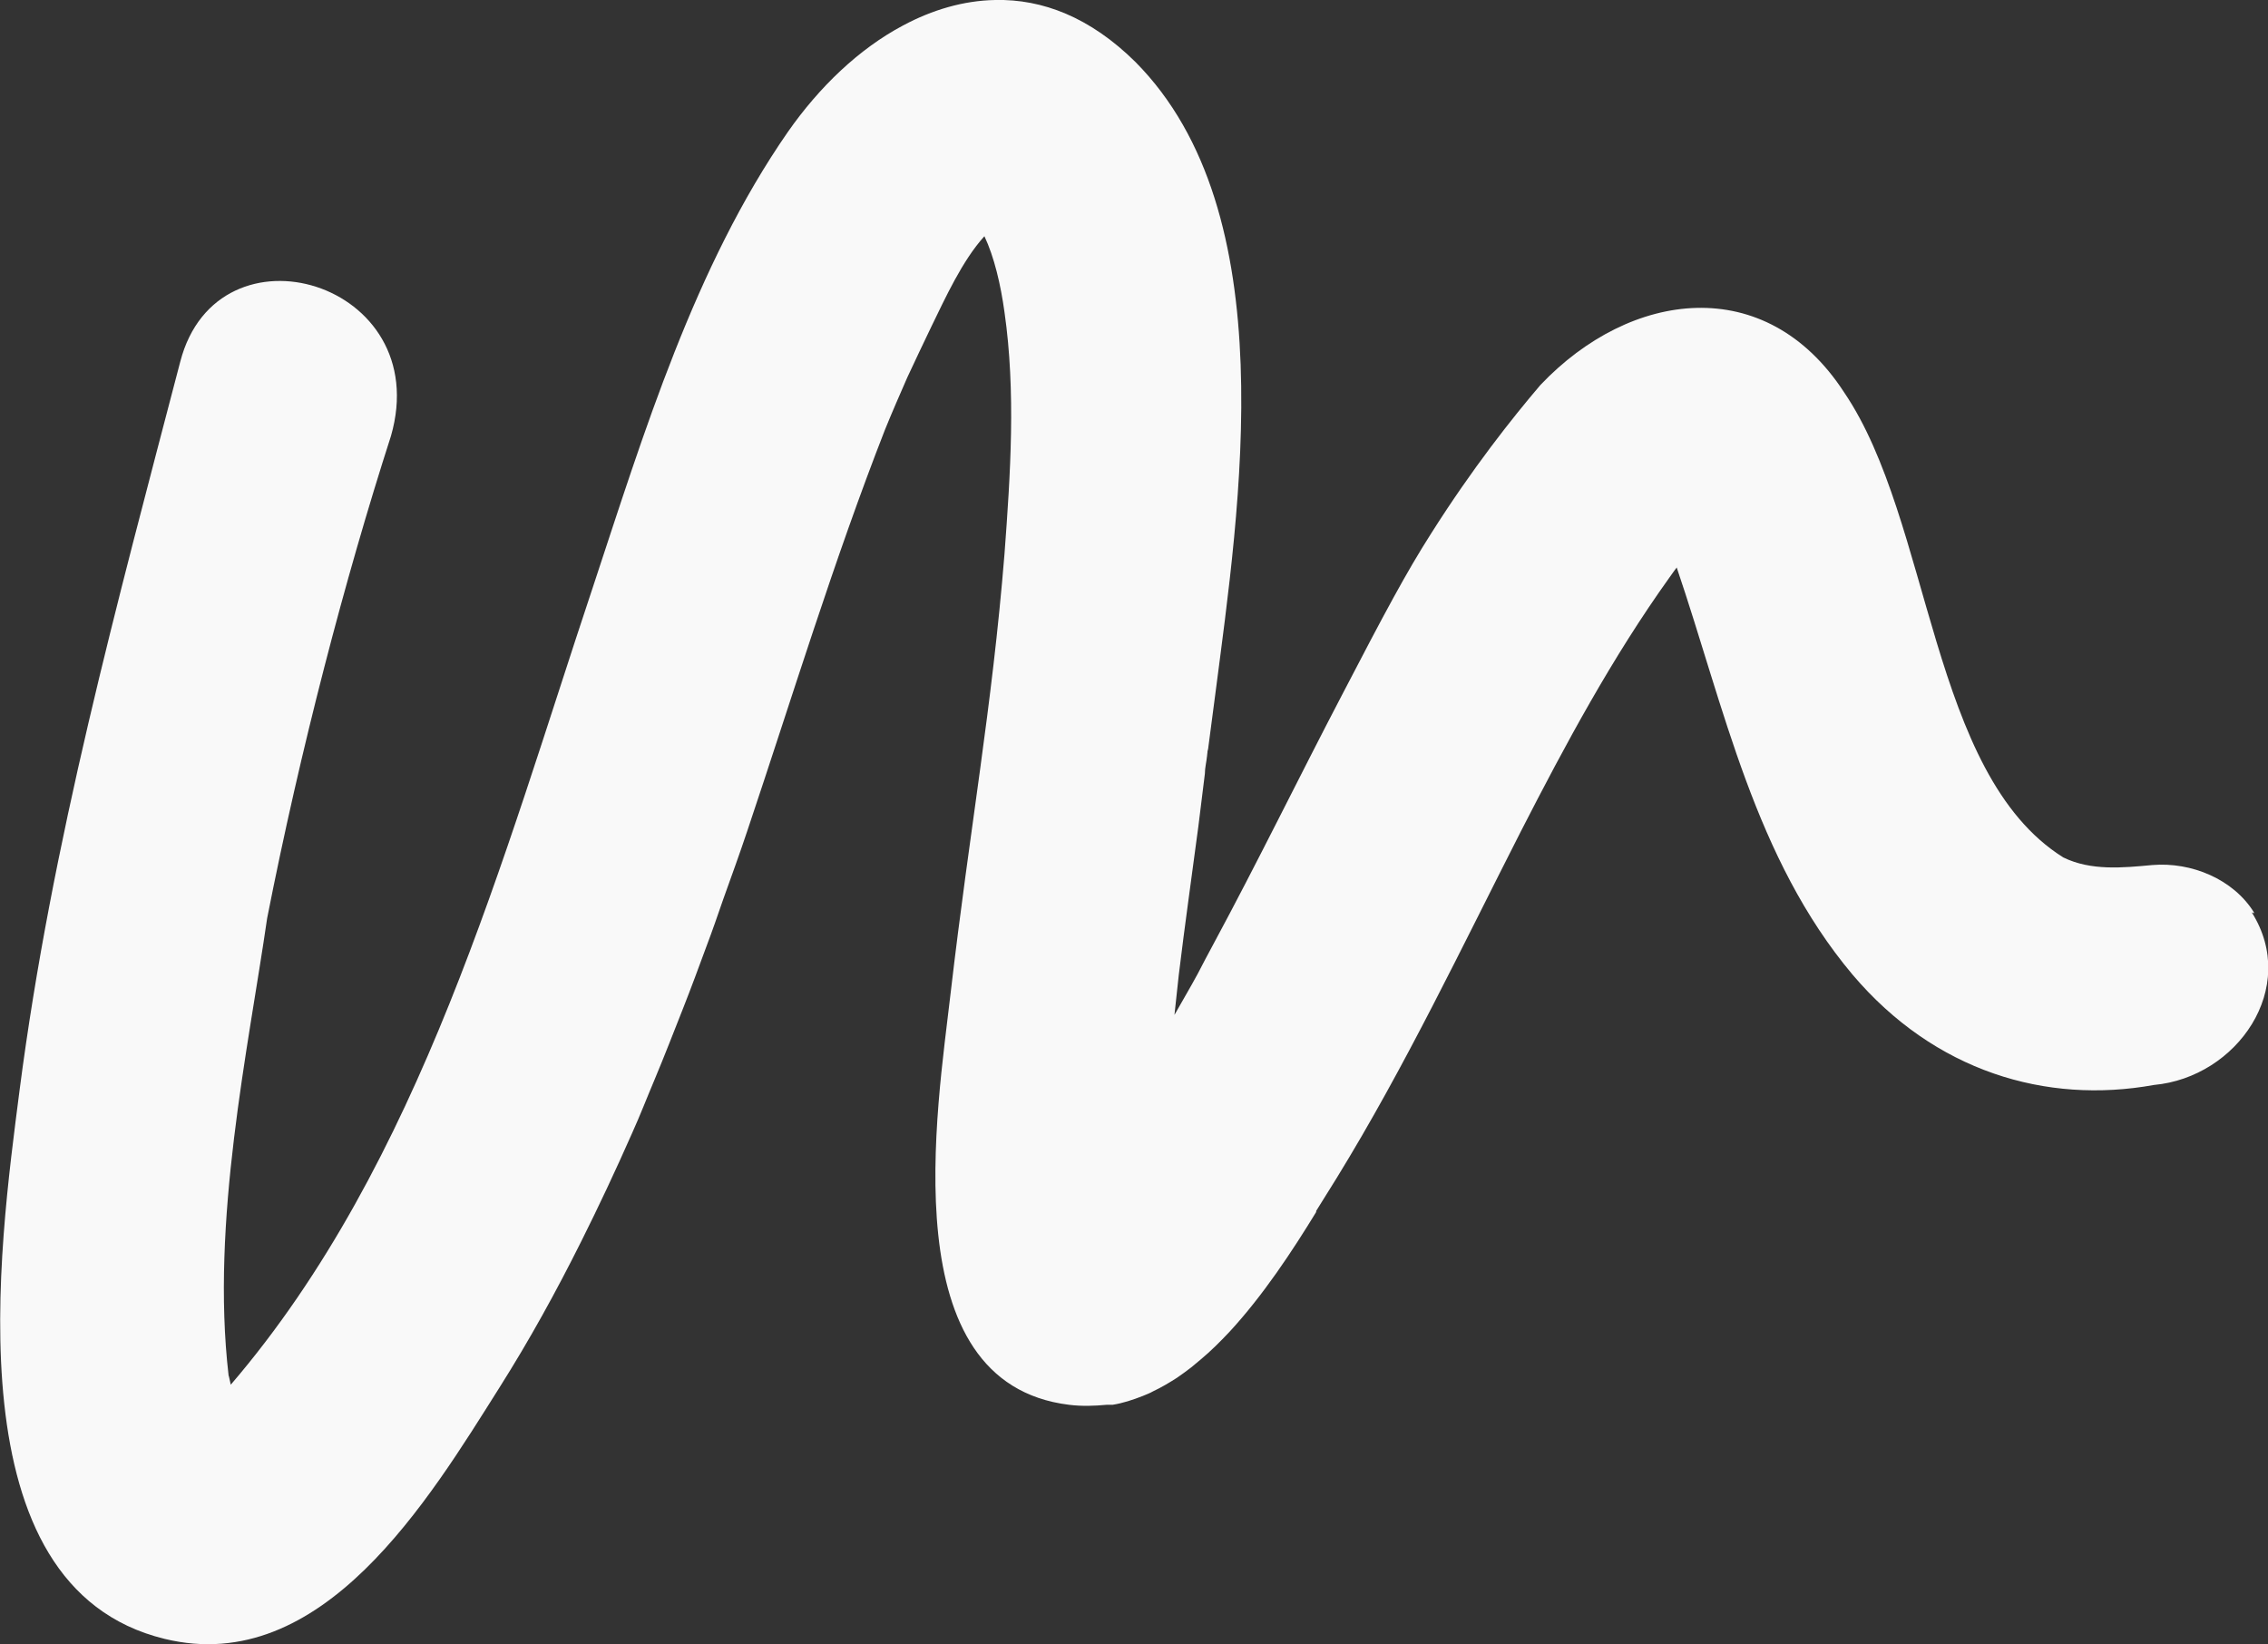
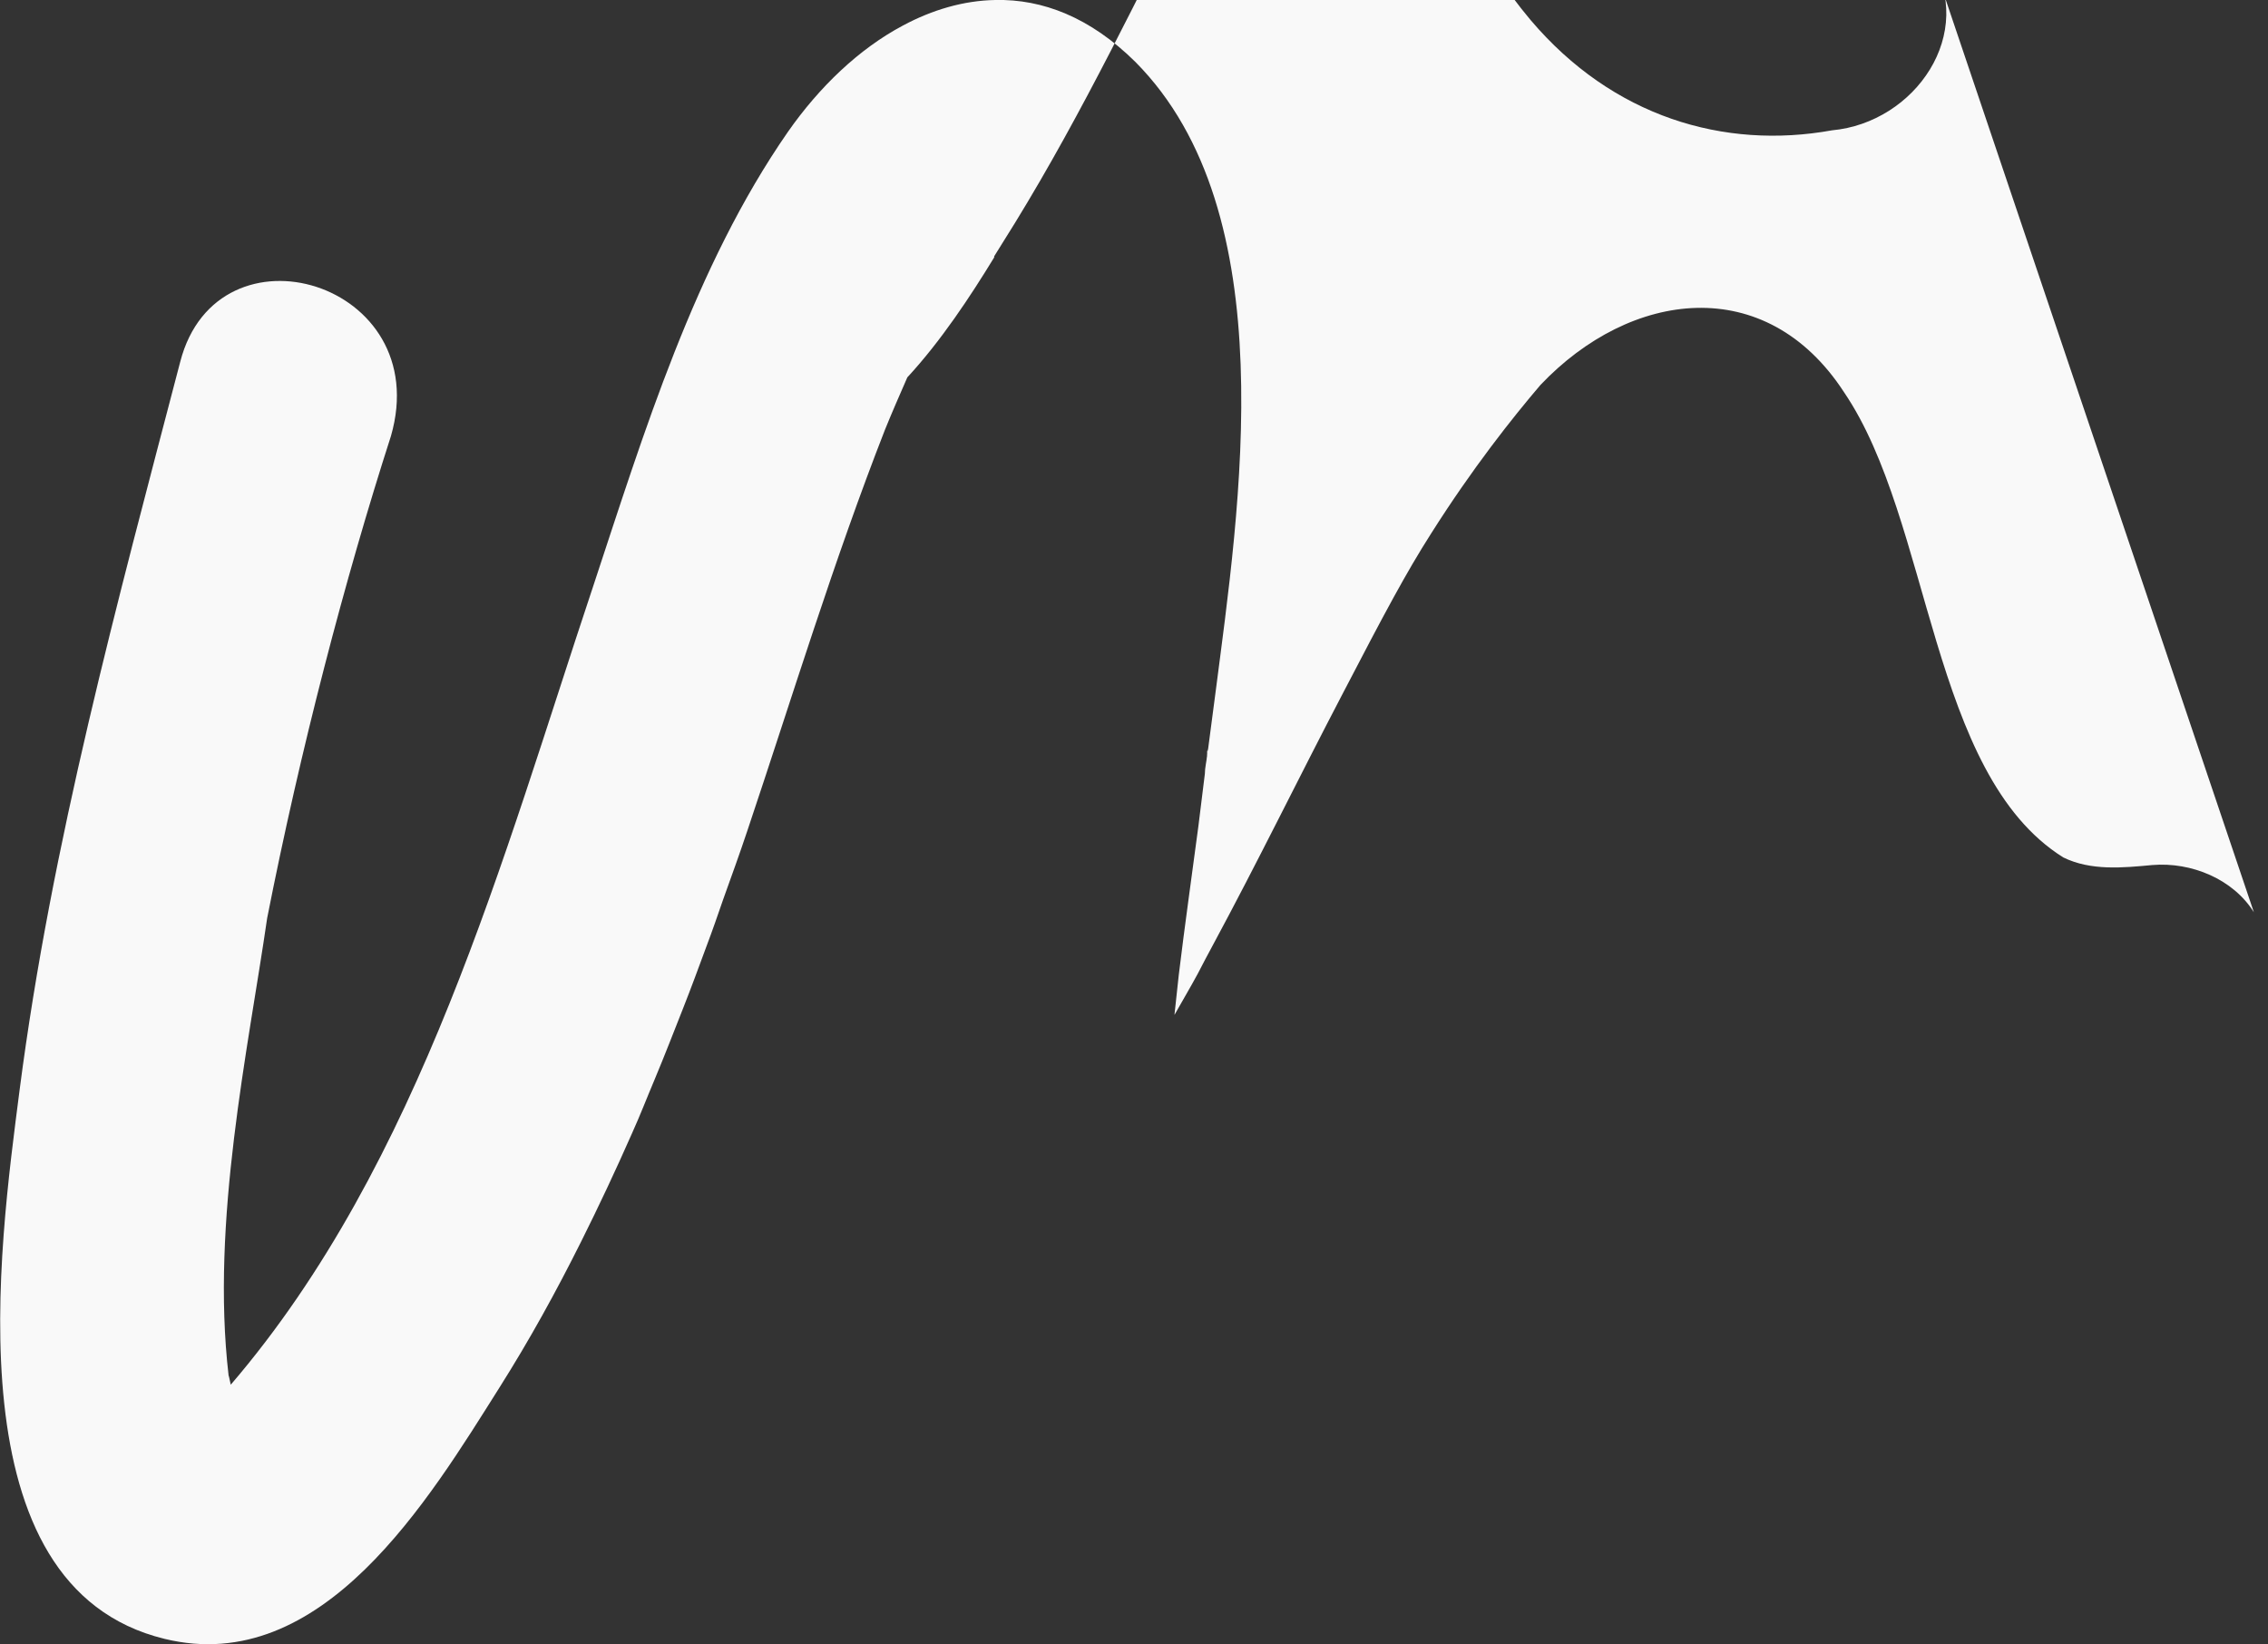
<svg xmlns="http://www.w3.org/2000/svg" id="Capa_2" data-name="Capa 2" viewBox="0 0 41.77 30.28">
  <rect x="0" y="0" width="41.77" height="30.28" fill="#333333" stroke="none" />
  <defs>
    <style>
      .cls-1 {
        fill: #f9f9f9;
      }
    </style>
  </defs>
  <g id="Capa_1-2" data-name="Capa 1">
-     <path class="cls-1" d="M41.51,16.8c-.38-.61-1.15-.93-1.87-.87-.54.05-1.13.11-1.64-.14-2.46-1.54-2.42-6.19-4.04-8.57-1.44-2.21-3.93-1.88-5.59-.13-.52.61-1.25,1.53-2.01,2.73-.46.72-.86,1.47-1.64,2.97-.8,1.53-1.56,3.09-2.38,4.61-.1.18-.19.36-.28.53-.14.26-.29.51-.43.76.03-.25.05-.49.08-.74.11-.91.24-1.82.36-2.73.04-.33.08-.65.12-.97,0-.11.03-.22.04-.33.02-.13,0-.11,0-.06,0-.08,0,0,0,.08,0-.04,0-.08.02-.15.04-.33.09-.66.13-.99.45-3.48,1.29-8.88-1.47-11.66C20.08.32,19.2-.02,18.33,0c-.58.01-1.16.18-1.7.47-.81.43-1.54,1.13-2.12,1.96-1.72,2.48-2.65,5.54-3.59,8.38-1.66,4.97-3.17,10.61-6.67,14.69-.02-.08-.03-.15-.04-.17-.33-2.84.36-6,.71-8.42.61-3.1,1.43-6.24,2.28-8.88.82-2.84-3.19-4.03-3.88-1.37C2.16,11.1.95,15.52.36,20.08-.01,22.97-.91,29.22,3.03,30.18c2.91.71,4.87-2.57,6.17-4.63.55-.87,1.04-1.76,1.5-2.68.33-.66.64-1.32.94-2,.15-.33.28-.67.42-1,.18-.43.35-.87.52-1.3.15-.38.29-.76.43-1.14.11-.29.21-.58.31-.87.15-.42.3-.83.44-1.25.83-2.47,1.59-4.97,2.54-7.4.13-.32.27-.64.41-.96h0c.15-.32.3-.64.45-.95.24-.49.56-1.2.97-1.65.18.38.3.89.37,1.4.21,1.46.11,2.98,0,4.45-.23,2.85-.64,5.06-.99,8.07-.25,2.18-1.09,7.2,2.18,7.6.24.03.47.02.69,0,.04,0,.07,0,.11,0,.19-.03.37-.09.55-.16.07-.03.13-.05.2-.09.15-.07.3-.16.44-.25.09-.06.18-.13.26-.19.06-.05.12-.1.18-.15.18-.15.35-.32.52-.5h0c.62-.67,1.16-1.49,1.6-2.21v-.02c.13-.21.26-.42.38-.61,1.26-2.05,2.3-4.24,3.39-6.38.82-1.6,1.68-3.2,2.74-4.68.05-.07.08-.11.1-.14,0,0,.02-.02.03-.04.88,2.59,1.44,5.36,3.24,7.5,1.51,1.78,3.56,2.39,5.55,2.03,1.53-.14,2.68-1.79,1.8-3.18l.04.02Z" />
+     <path class="cls-1" d="M41.51,16.8c-.38-.61-1.15-.93-1.87-.87-.54.05-1.13.11-1.64-.14-2.46-1.54-2.42-6.19-4.04-8.57-1.44-2.21-3.93-1.88-5.59-.13-.52.61-1.25,1.53-2.01,2.73-.46.72-.86,1.47-1.64,2.97-.8,1.53-1.56,3.09-2.38,4.61-.1.18-.19.36-.28.53-.14.26-.29.51-.43.76.03-.25.05-.49.08-.74.11-.91.24-1.82.36-2.73.04-.33.08-.65.12-.97,0-.11.03-.22.04-.33.02-.13,0-.11,0-.06,0-.08,0,0,0,.08,0-.04,0-.08.02-.15.04-.33.09-.66.13-.99.45-3.48,1.29-8.88-1.47-11.66C20.08.32,19.2-.02,18.33,0c-.58.01-1.16.18-1.7.47-.81.43-1.54,1.13-2.12,1.96-1.72,2.48-2.65,5.54-3.59,8.38-1.66,4.97-3.17,10.61-6.67,14.69-.02-.08-.03-.15-.04-.17-.33-2.84.36-6,.71-8.42.61-3.1,1.43-6.24,2.28-8.88.82-2.84-3.19-4.03-3.88-1.37C2.16,11.1.95,15.52.36,20.08-.01,22.97-.91,29.22,3.03,30.18c2.91.71,4.87-2.57,6.17-4.63.55-.87,1.04-1.76,1.5-2.68.33-.66.64-1.32.94-2,.15-.33.28-.67.42-1,.18-.43.35-.87.52-1.3.15-.38.29-.76.43-1.14.11-.29.21-.58.31-.87.15-.42.3-.83.44-1.25.83-2.47,1.59-4.97,2.54-7.4.13-.32.27-.64.41-.96h0h0c.62-.67,1.16-1.49,1.6-2.21v-.02c.13-.21.26-.42.38-.61,1.26-2.05,2.3-4.24,3.39-6.38.82-1.6,1.68-3.2,2.74-4.68.05-.07.08-.11.1-.14,0,0,.02-.02.03-.04.88,2.59,1.44,5.36,3.24,7.5,1.51,1.78,3.56,2.39,5.55,2.03,1.53-.14,2.68-1.79,1.8-3.18l.04.02Z" />
  </g>
</svg>